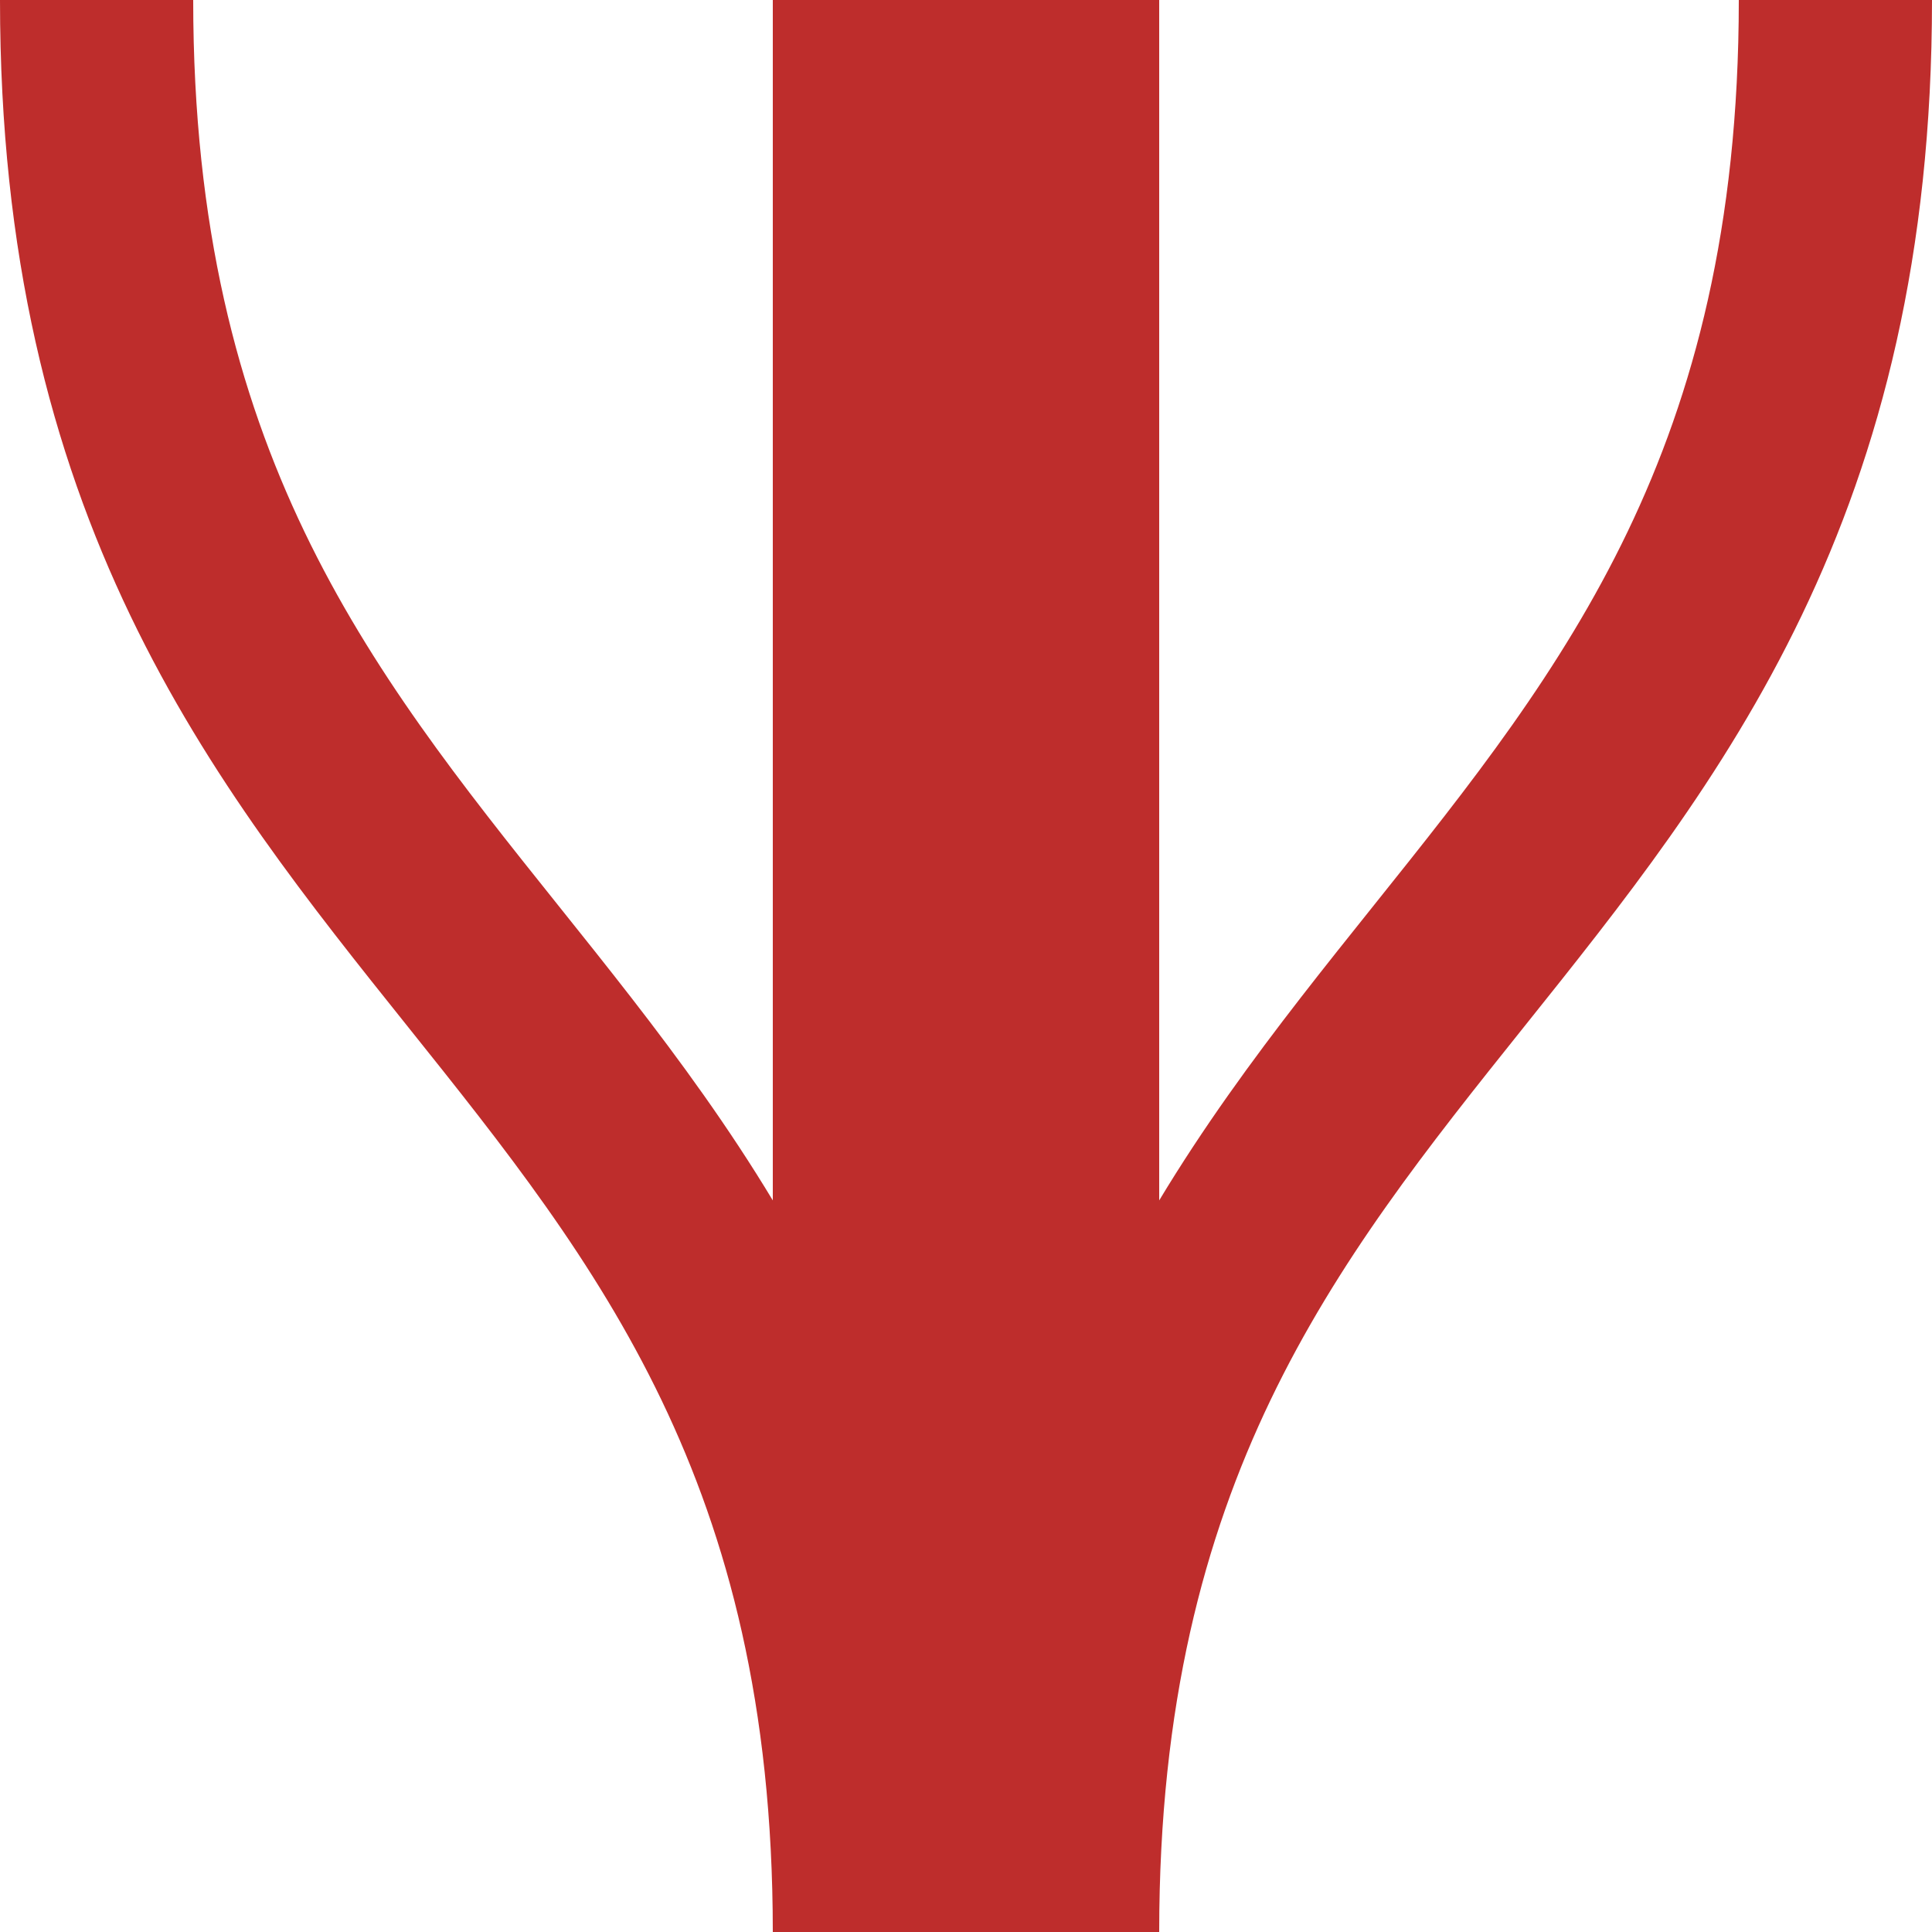
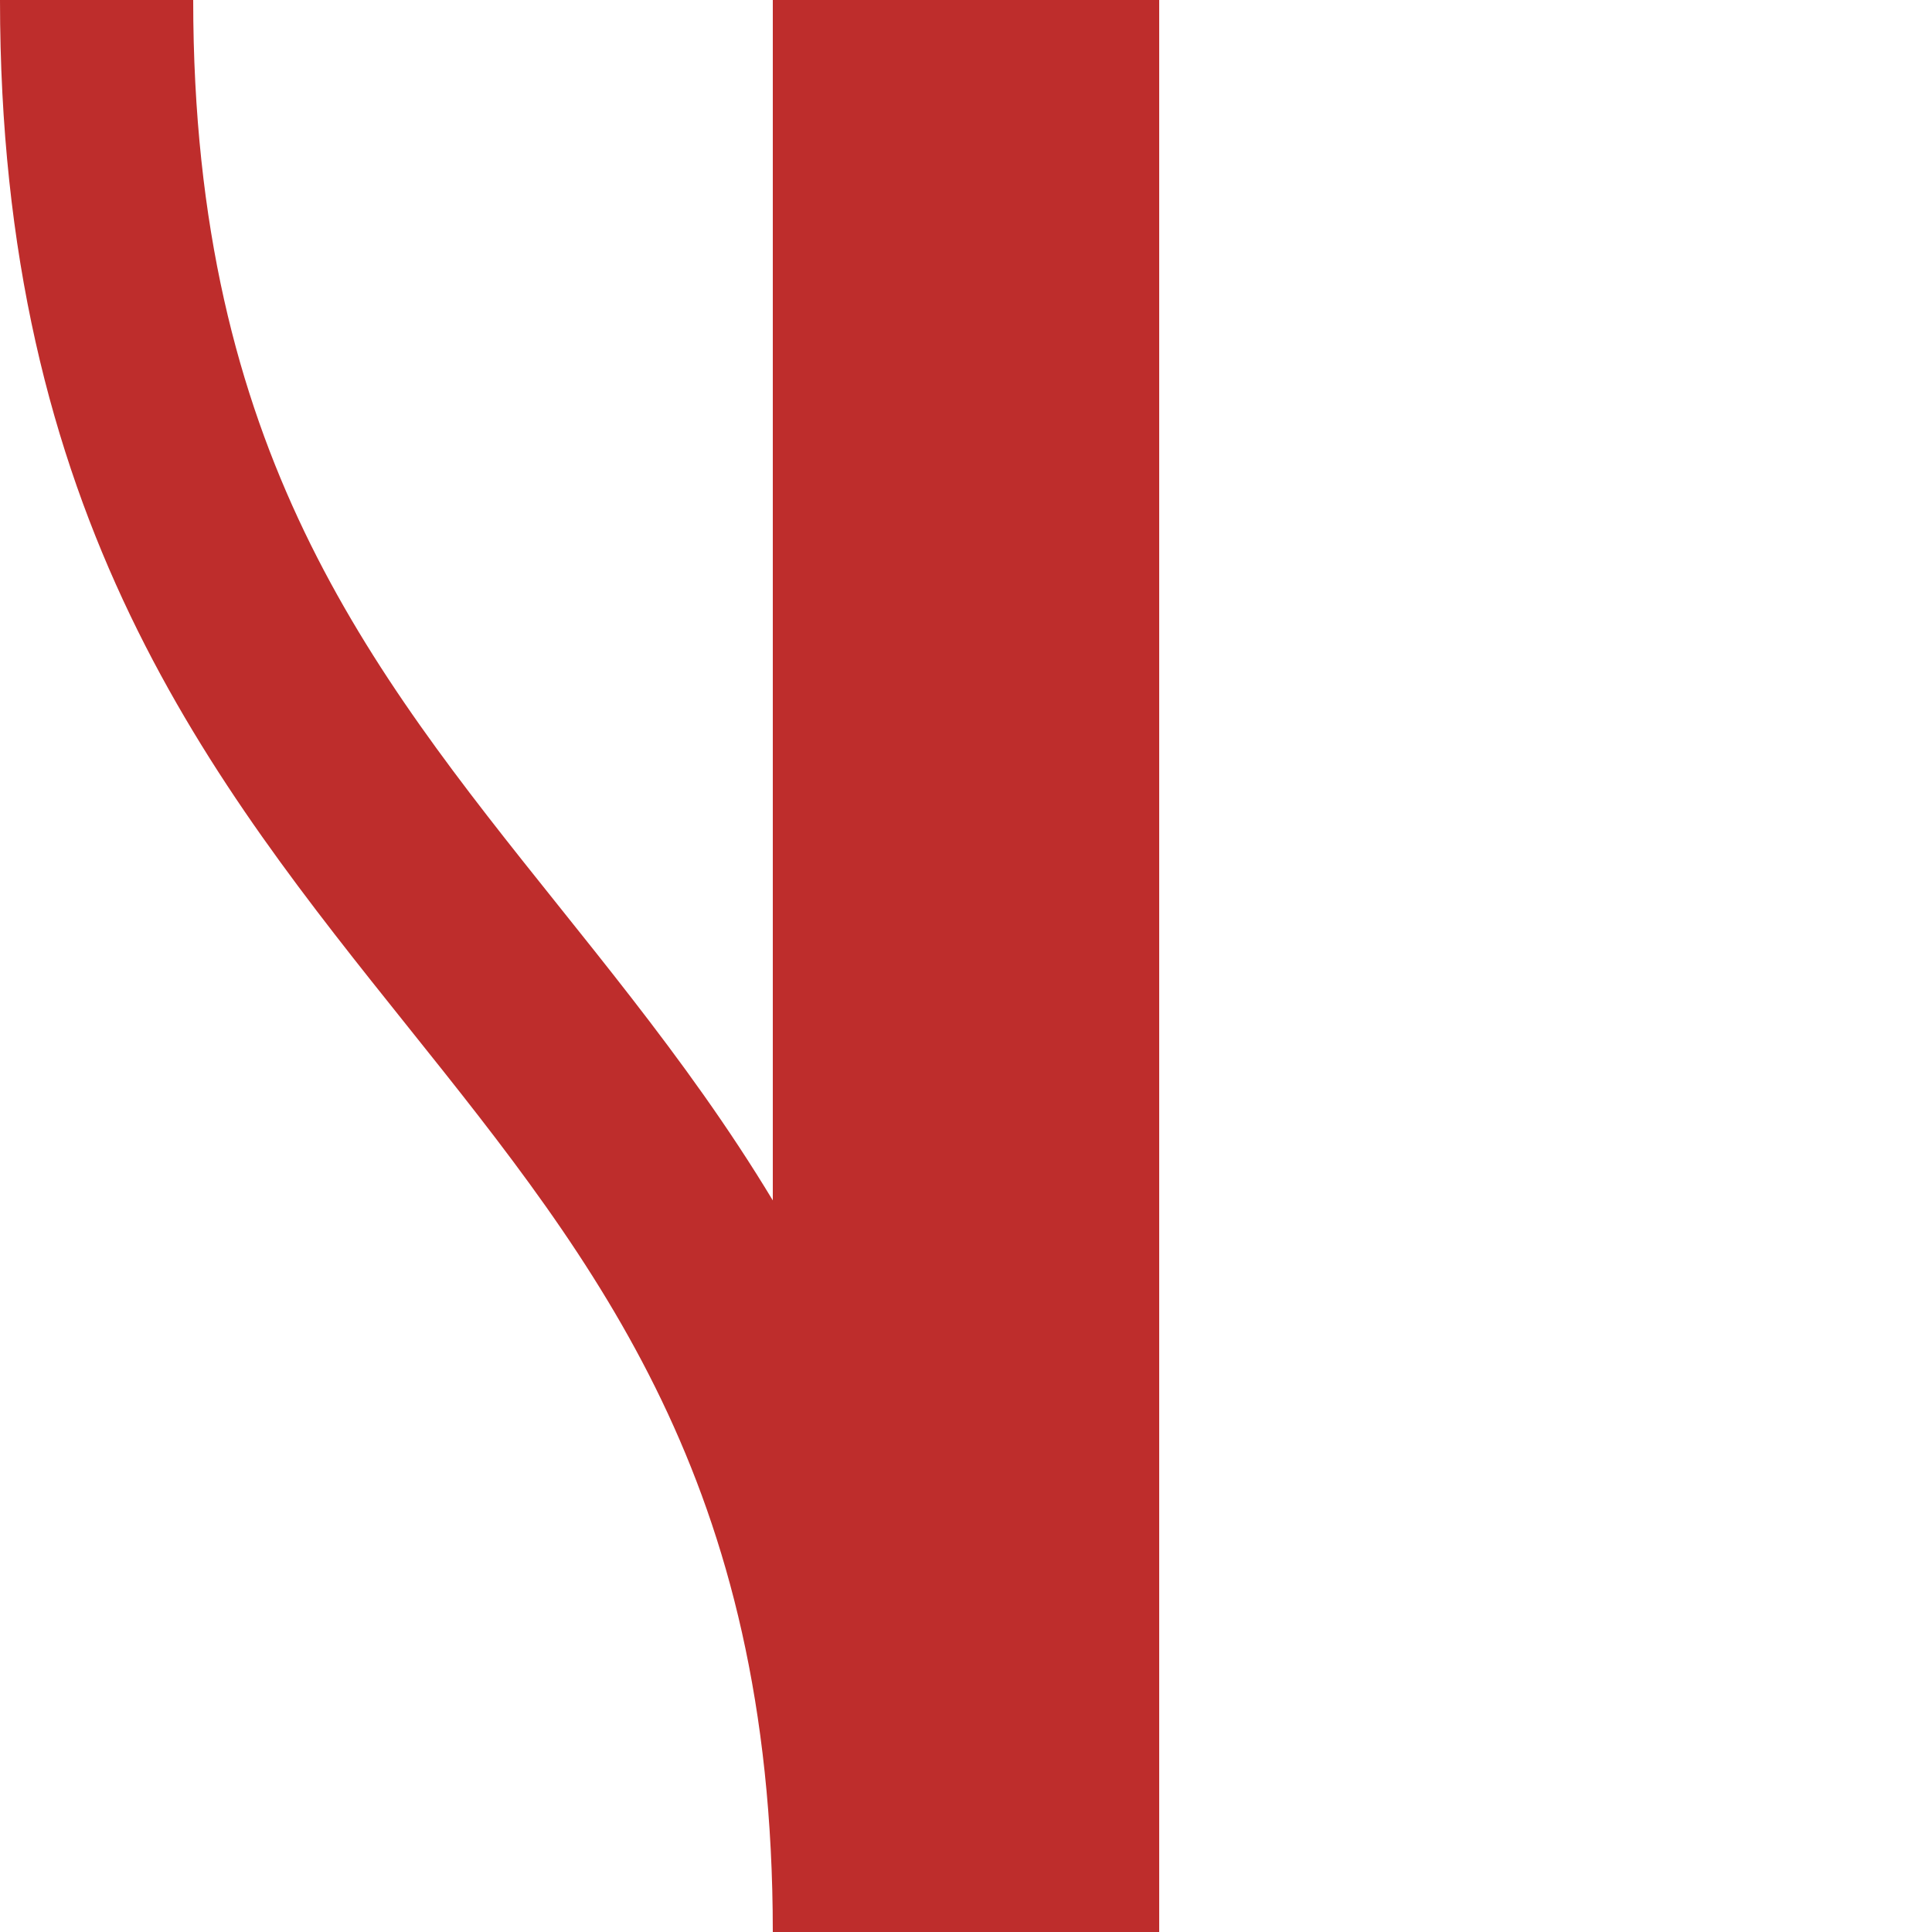
<svg xmlns="http://www.w3.org/2000/svg" width="500" height="500">
  <title>wSPLe</title>
  <g stroke="#be2d2c" stroke-width="50" fill="none">
-     <path d="M 475,0 C475,250 275,250 275,500" />
    <path d="M 25,0 C25,250 225,250 225,500" />
  </g>
  <g stroke="#be2d2c" stroke-width="100" fill="none">
    <path d="M250,0 V500" />
  </g>
</svg>